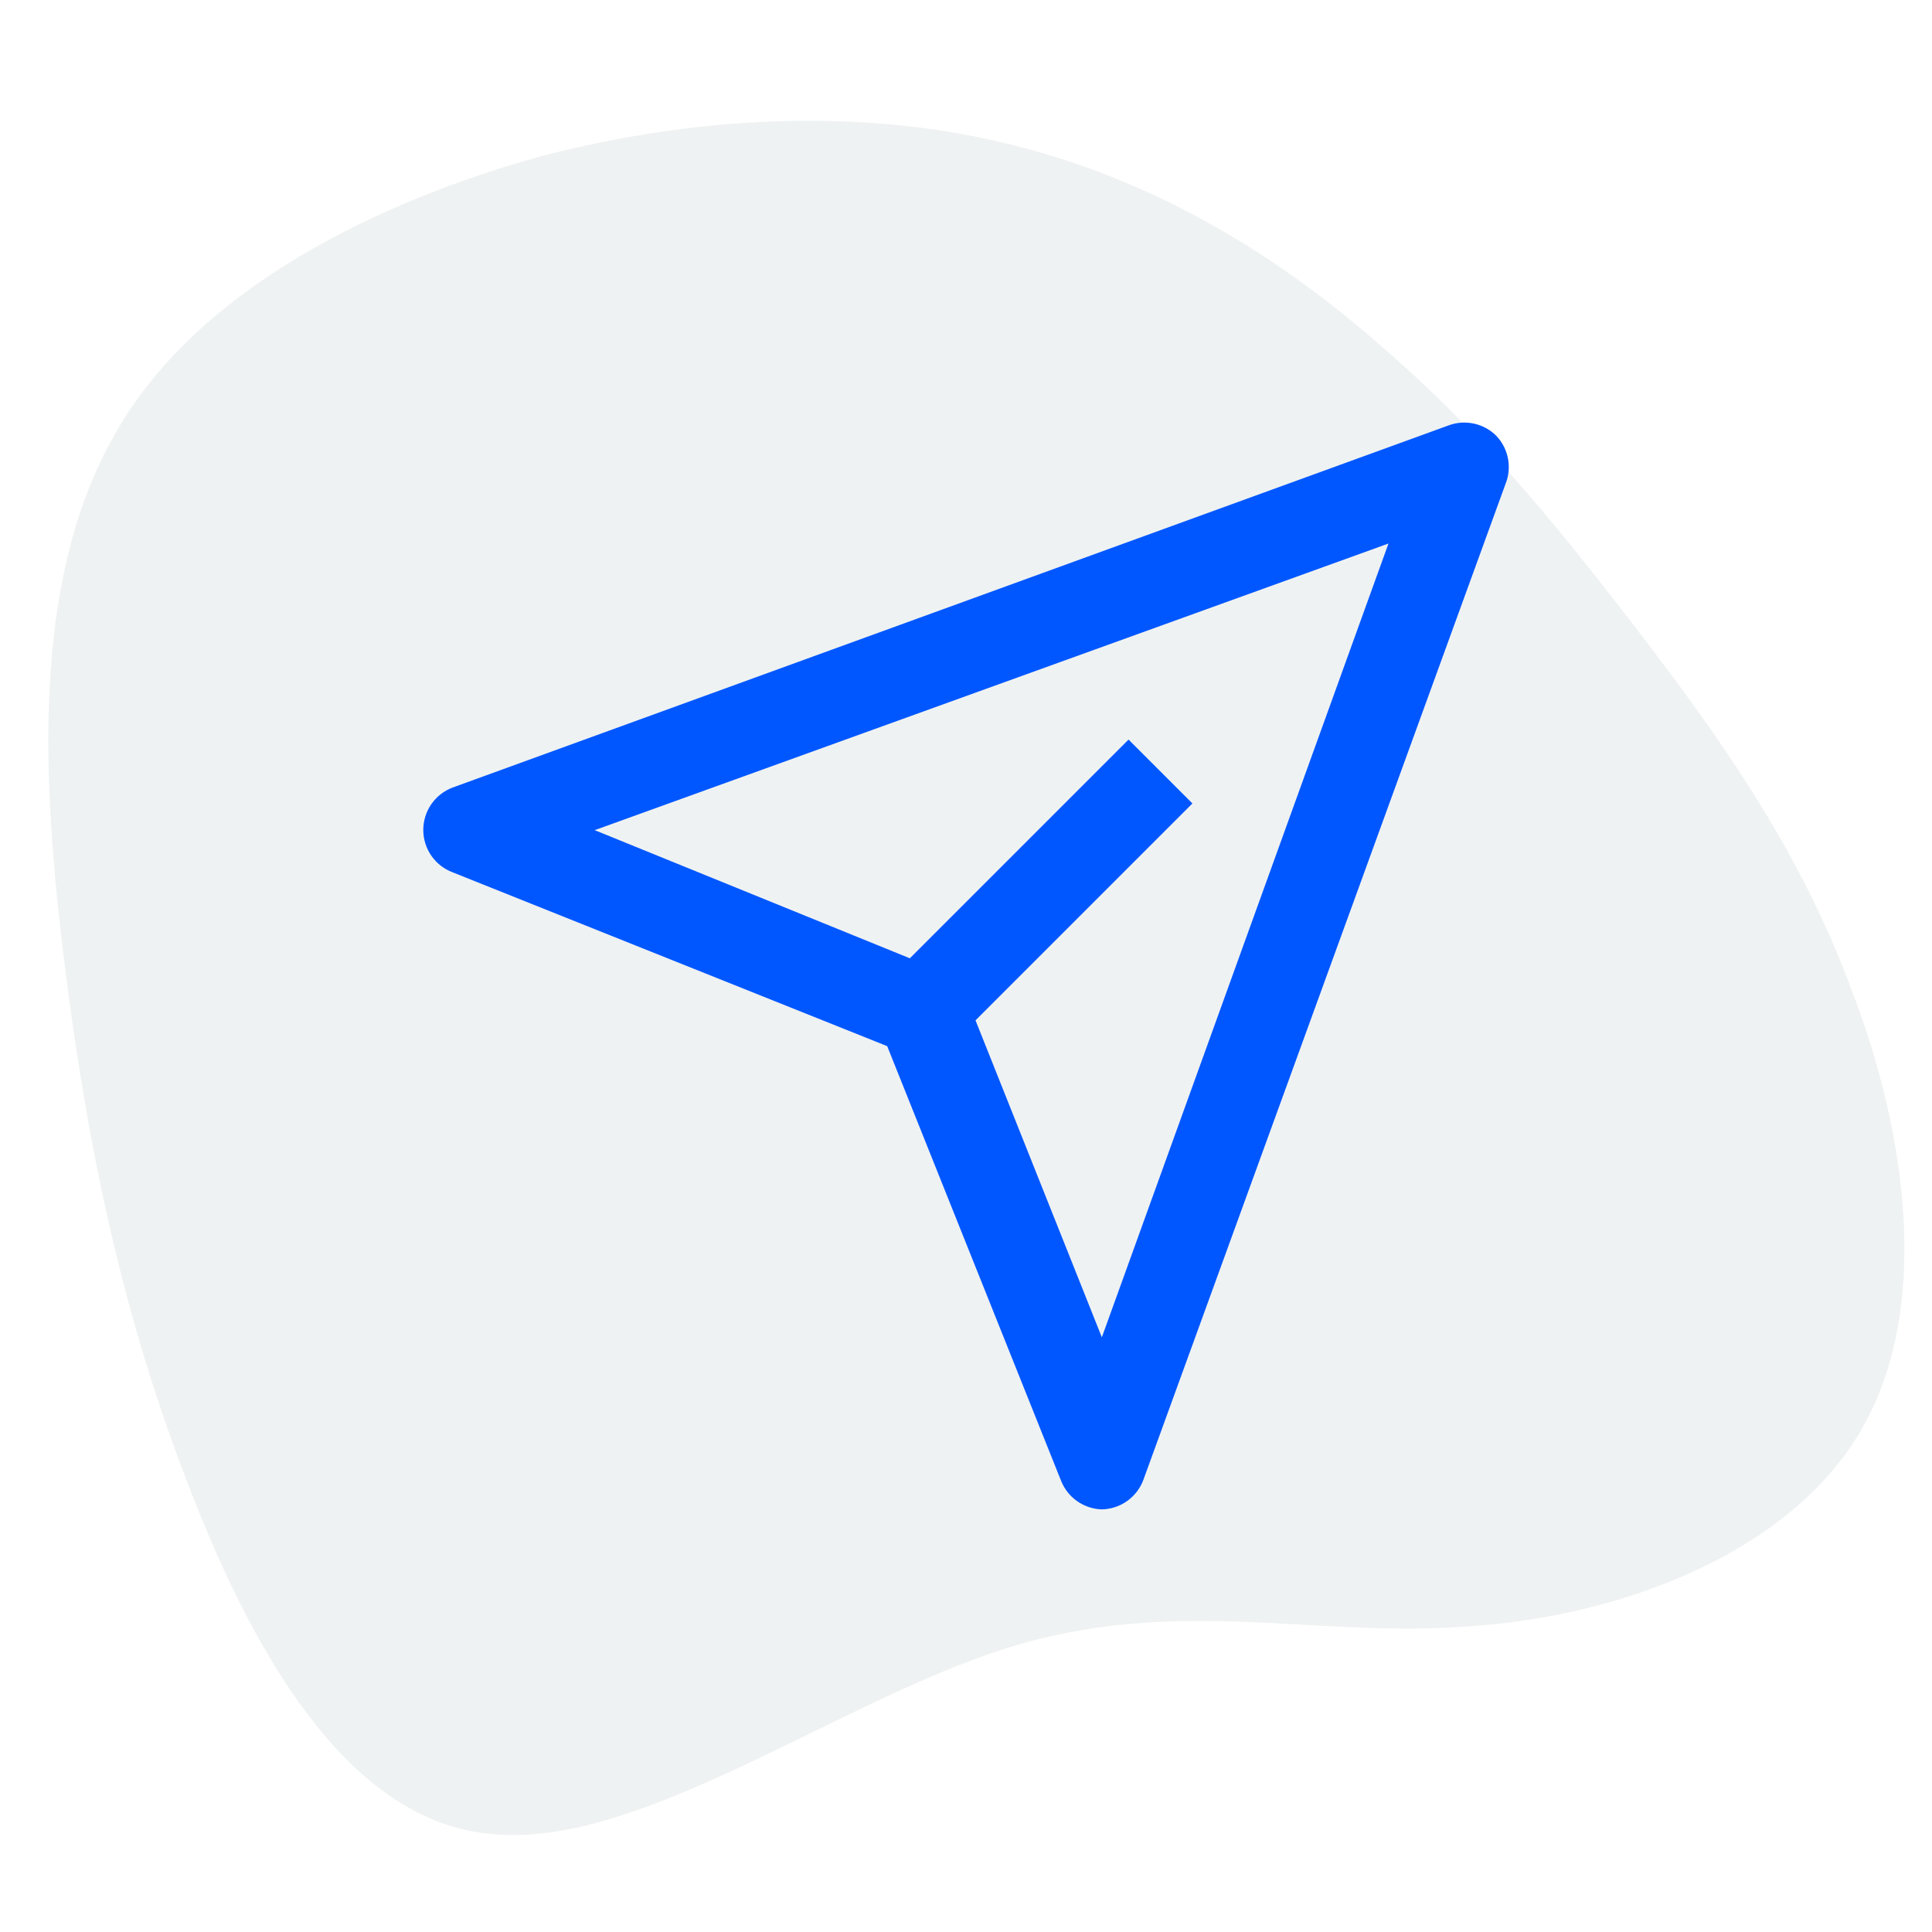
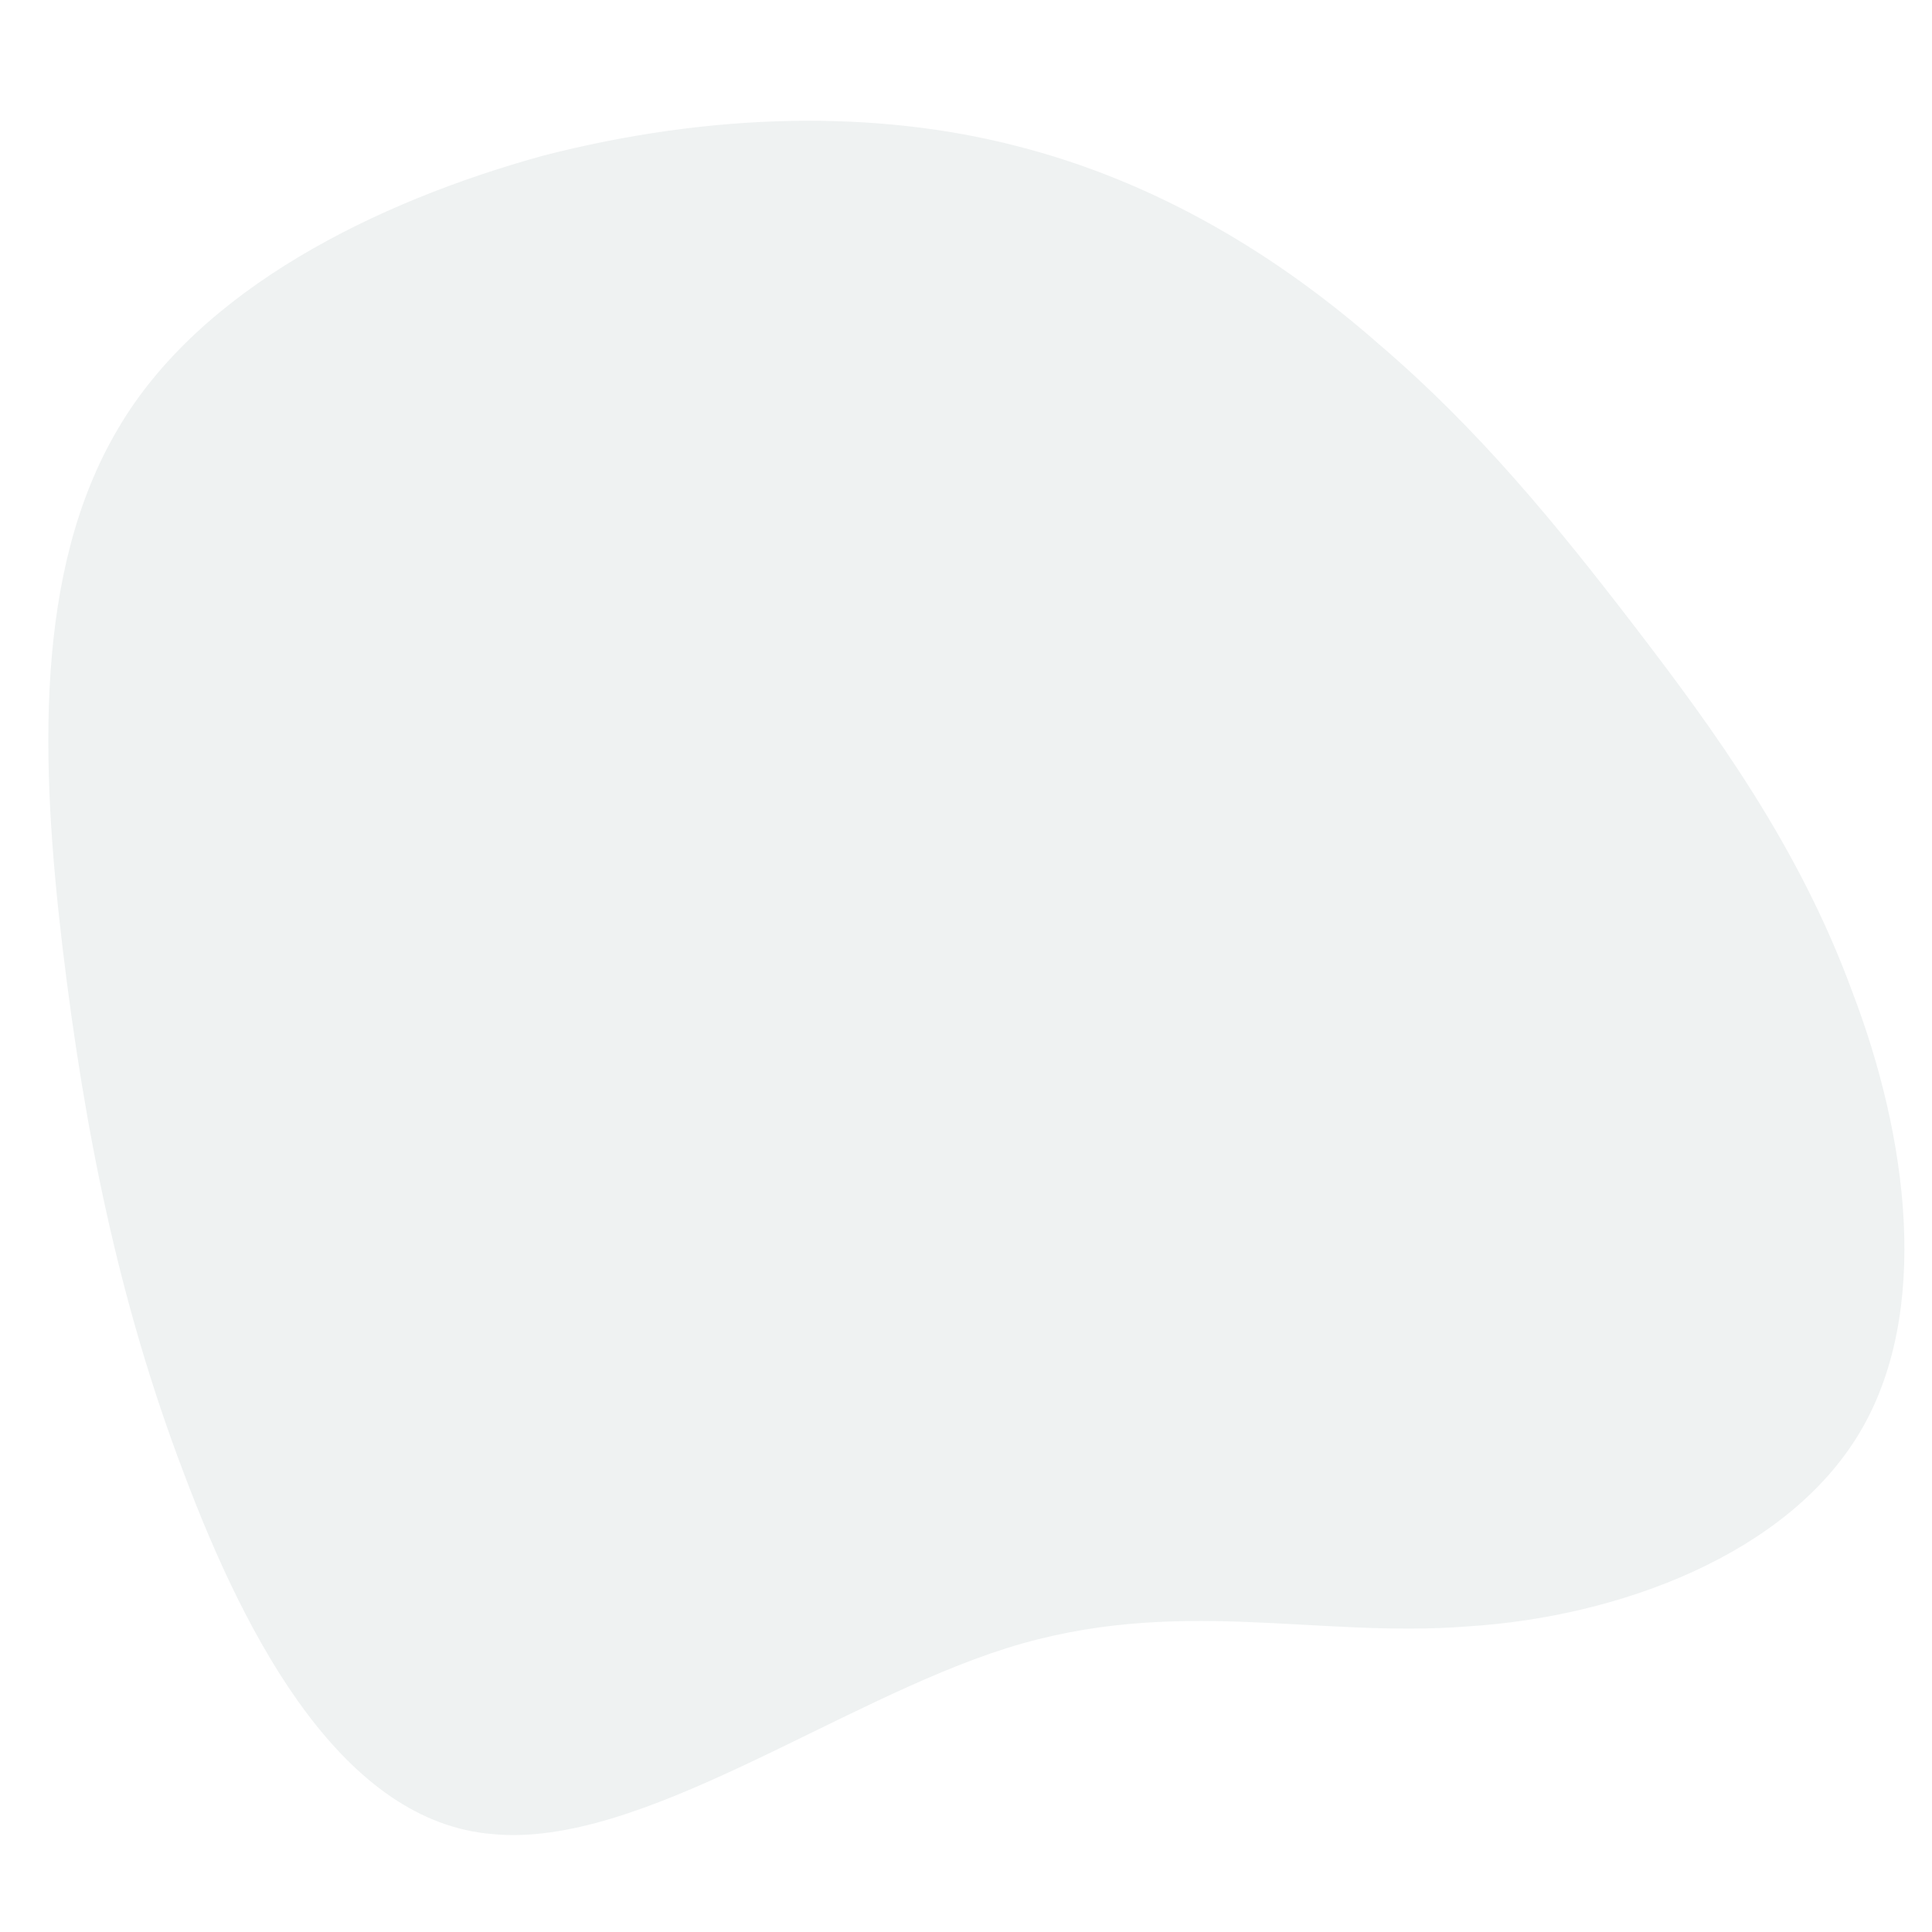
<svg xmlns="http://www.w3.org/2000/svg" width="80" height="80" viewBox="0 0 80 80" fill="none">
-   <rect width="80" height="80" fill="white" />
  <path d="M57.091 14.245C61.191 17.745 64.391 21.645 67.691 25.945C70.991 30.245 74.491 35.045 76.691 41.045C78.991 47.045 79.991 54.345 76.991 59.345C73.991 64.345 67.091 66.945 60.791 67.345C54.491 67.845 48.691 66.045 41.691 68.245C34.691 70.445 26.491 76.545 20.391 75.945C14.291 75.445 10.291 68.145 7.591 60.945C4.891 53.845 3.491 46.745 2.591 39.245C1.691 31.645 1.391 23.645 4.891 17.745C8.291 11.945 15.591 8.345 22.491 6.445C29.491 4.645 36.291 4.545 42.091 6.045C47.991 7.545 52.991 10.645 57.091 14.245Z" fill="#EFF2F2" />
-   <path d="M61.956 18.044C61.703 17.792 61.383 17.617 61.035 17.541C60.686 17.465 60.323 17.489 59.987 17.613L18.738 32.612C18.382 32.747 18.076 32.987 17.859 33.3C17.643 33.614 17.527 33.985 17.527 34.366C17.527 34.746 17.643 35.118 17.859 35.431C18.076 35.744 18.382 35.984 18.738 36.119L36.737 43.319L43.938 61.319C44.073 61.659 44.305 61.952 44.605 62.162C44.904 62.372 45.259 62.489 45.625 62.5C46.004 62.492 46.372 62.37 46.679 62.149C46.987 61.928 47.221 61.619 47.35 61.263L62.35 20.012C62.478 19.681 62.509 19.32 62.439 18.971C62.369 18.622 62.202 18.301 61.956 18.044ZM45.625 55.375L40.394 42.25L49.375 33.269L46.731 30.625L37.675 39.681L24.625 34.375L57.494 22.506L45.625 55.375Z" fill="#0057FF" />
</svg>